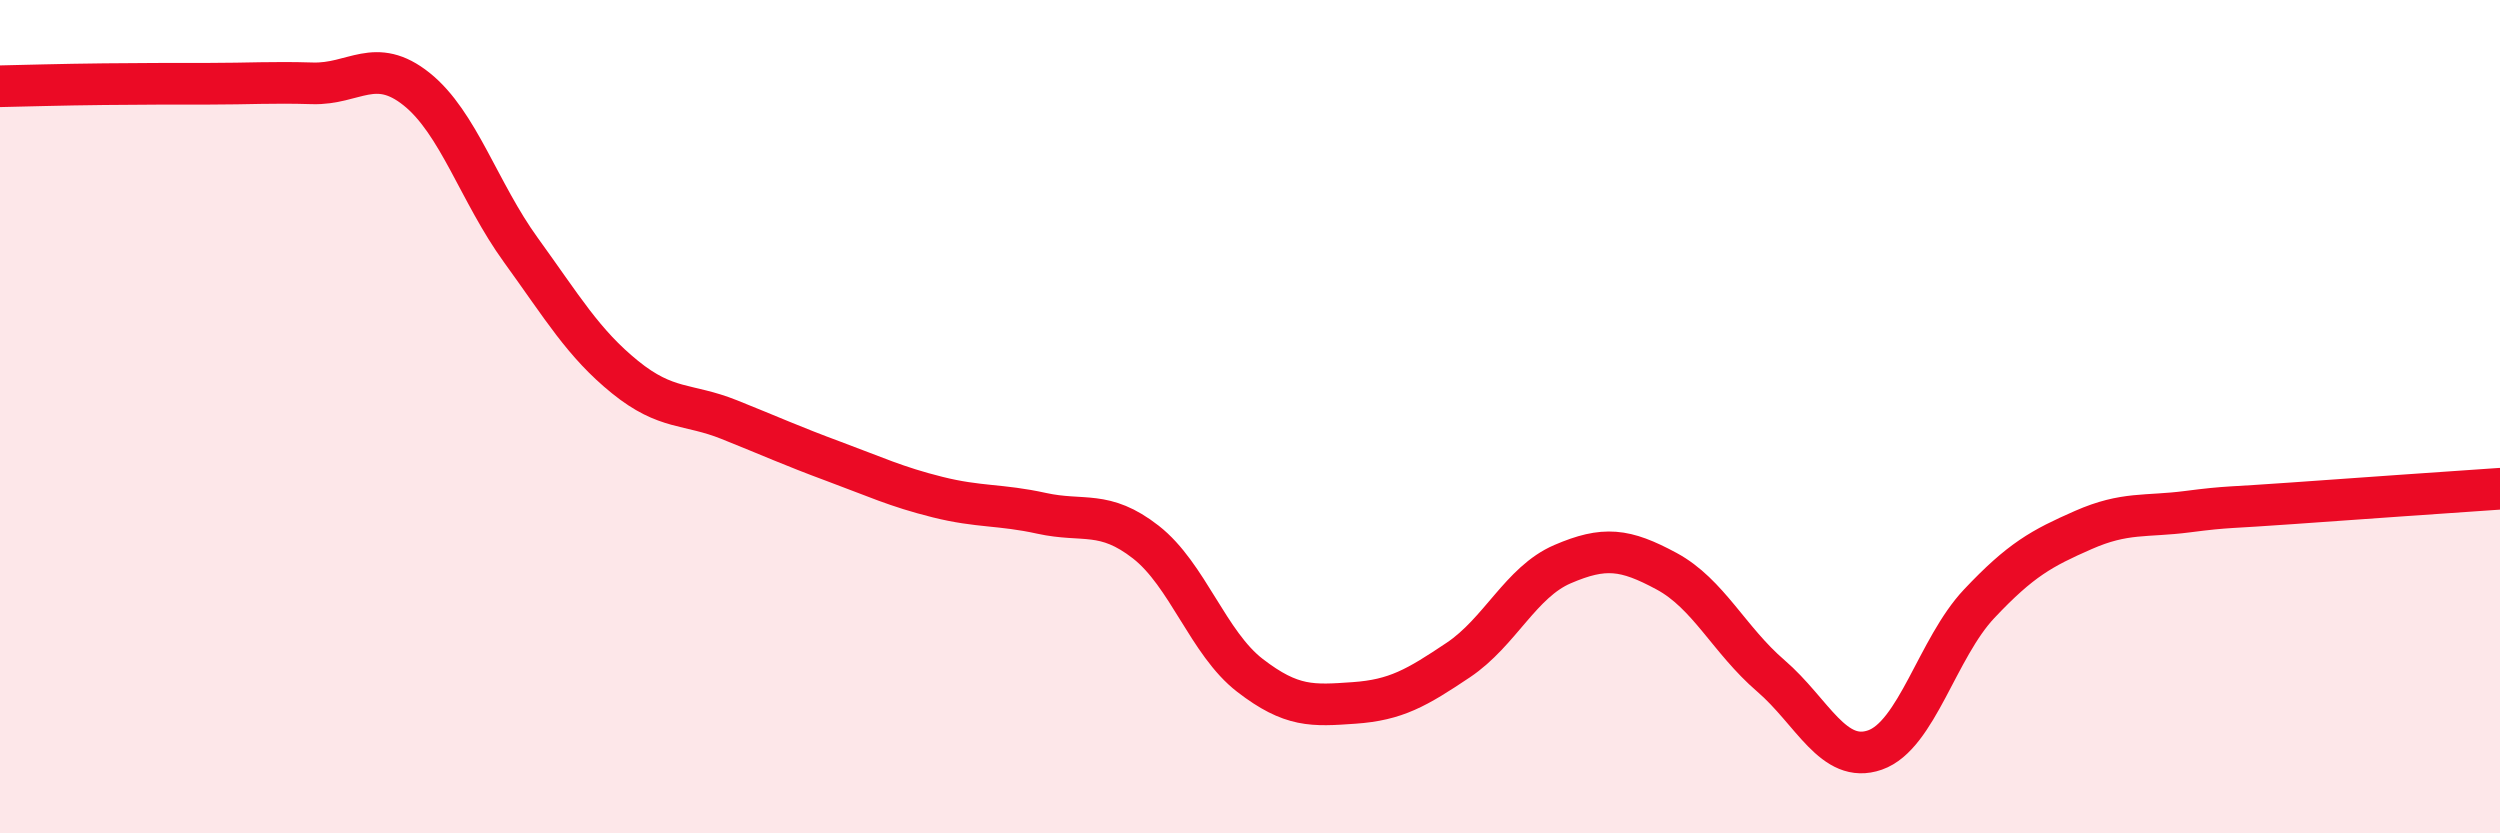
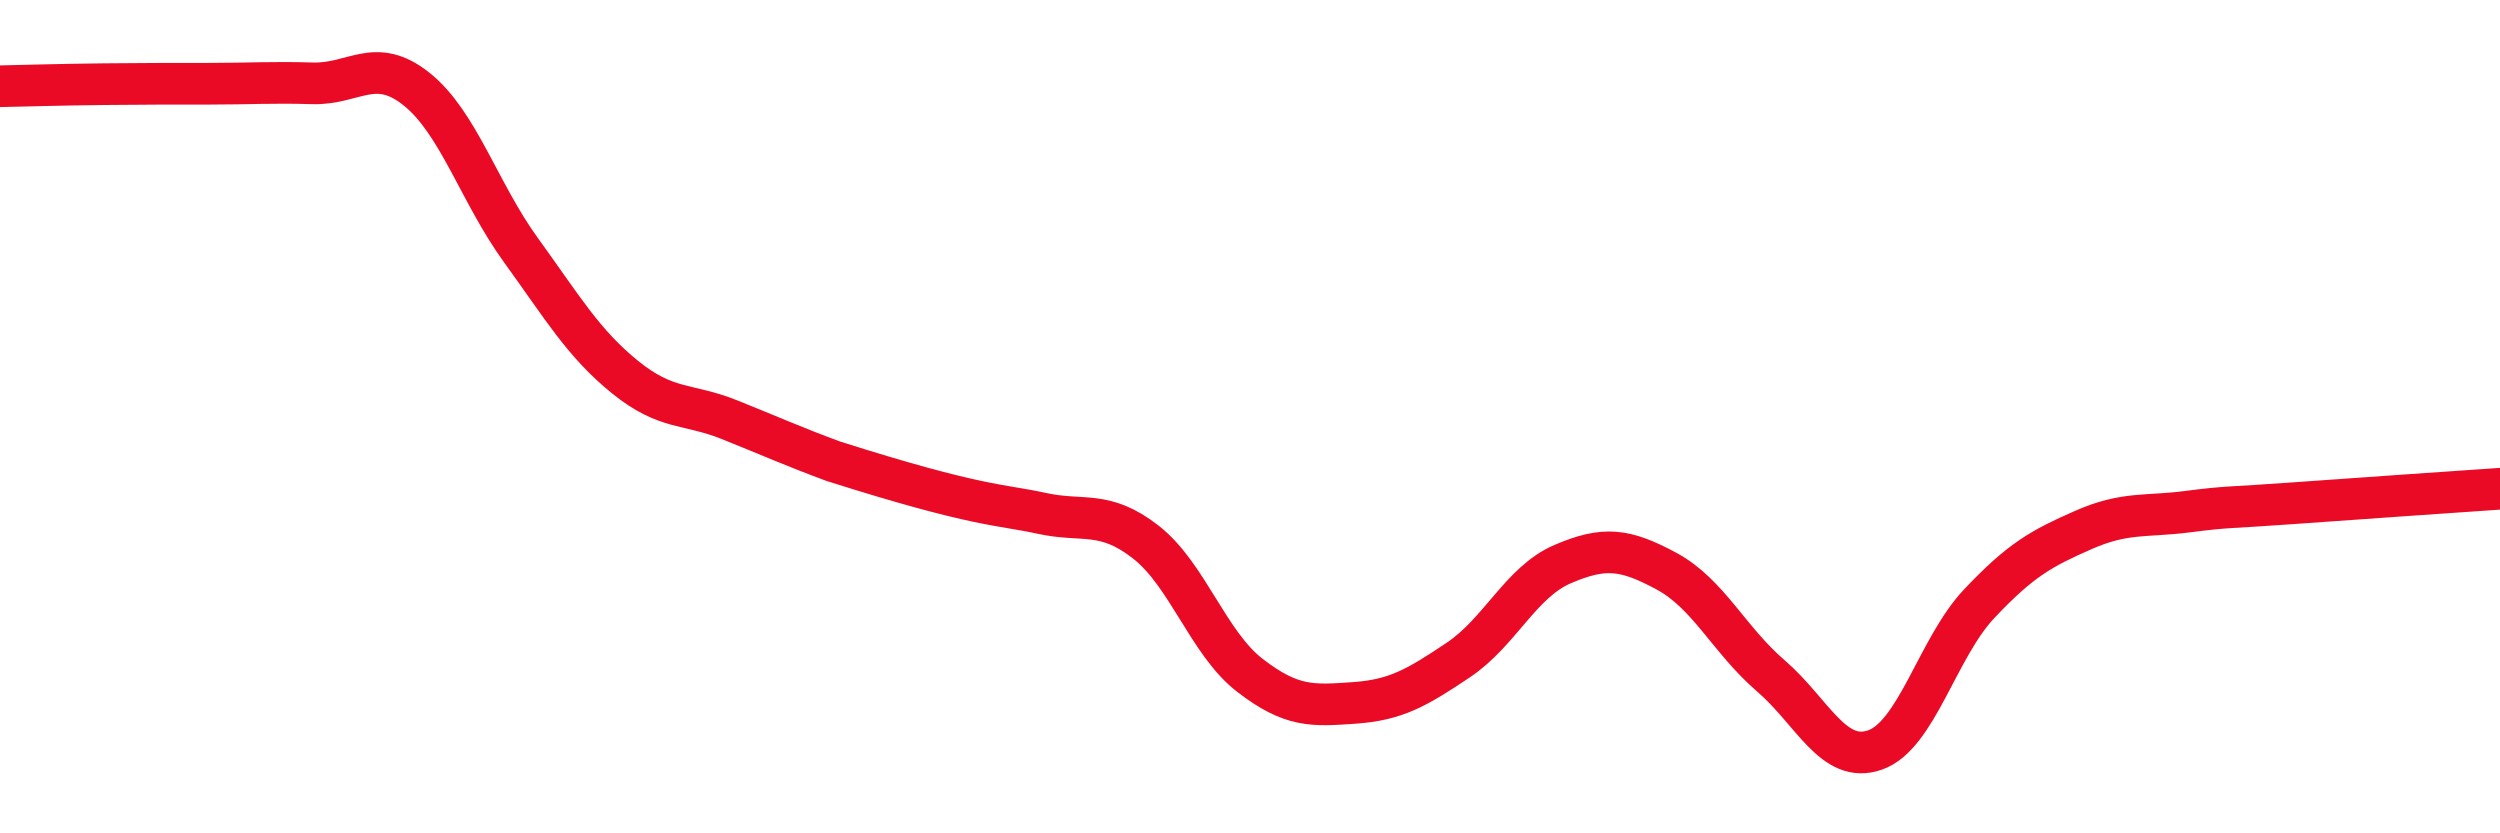
<svg xmlns="http://www.w3.org/2000/svg" width="60" height="20" viewBox="0 0 60 20">
-   <path d="M 0,2.07 C 0.5,2.06 1.5,2.03 2.5,2.02 C 3.5,2.01 4,2.01 5,2.01 C 6,2.01 6.5,1.97 7.5,2 C 8.5,2.03 9,1.34 10,2.14 C 11,2.94 11.5,4.62 12.5,6 C 13.5,7.38 14,8.24 15,9.05 C 16,9.86 16.5,9.67 17.5,10.07 C 18.5,10.47 19,10.7 20,11.07 C 21,11.44 21.5,11.68 22.5,11.93 C 23.5,12.18 24,12.1 25,12.32 C 26,12.54 26.5,12.23 27.5,13.01 C 28.5,13.79 29,15.44 30,16.21 C 31,16.98 31.5,16.94 32.5,16.87 C 33.5,16.8 34,16.51 35,15.84 C 36,15.17 36.5,13.97 37.5,13.54 C 38.5,13.11 39,13.17 40,13.71 C 41,14.25 41.5,15.36 42.5,16.22 C 43.5,17.08 44,18.35 45,18 C 46,17.65 46.5,15.55 47.5,14.49 C 48.5,13.43 49,13.16 50,12.72 C 51,12.28 51.5,12.41 52.5,12.28 C 53.5,12.15 53.5,12.19 55,12.08 C 56.5,11.97 59,11.8 60,11.73L60 20L0 20Z" fill="#EB0A25" opacity="0.1" stroke-linecap="round" stroke-linejoin="round" />
-   <path d="M 0,2.07 C 0.5,2.06 1.5,2.03 2.5,2.02 C 3.5,2.01 4,2.01 5,2.01 C 6,2.01 6.5,1.97 7.5,2 C 8.5,2.03 9,1.34 10,2.14 C 11,2.94 11.5,4.62 12.5,6 C 13.5,7.38 14,8.24 15,9.05 C 16,9.86 16.5,9.67 17.5,10.07 C 18.5,10.47 19,10.7 20,11.07 C 21,11.44 21.5,11.68 22.5,11.93 C 23.5,12.18 24,12.1 25,12.32 C 26,12.54 26.5,12.23 27.5,13.01 C 28.5,13.79 29,15.44 30,16.21 C 31,16.98 31.5,16.94 32.5,16.87 C 33.5,16.8 34,16.51 35,15.84 C 36,15.17 36.5,13.97 37.5,13.54 C 38.5,13.11 39,13.17 40,13.71 C 41,14.25 41.5,15.36 42.5,16.22 C 43.5,17.08 44,18.35 45,18 C 46,17.65 46.5,15.55 47.5,14.49 C 48.5,13.43 49,13.16 50,12.72 C 51,12.28 51.5,12.41 52.5,12.28 C 53.5,12.15 53.5,12.19 55,12.08 C 56.5,11.97 59,11.8 60,11.73" stroke="#EB0A25" stroke-width="1" fill="none" stroke-linecap="round" stroke-linejoin="round" />
+   <path d="M 0,2.07 C 0.5,2.06 1.5,2.03 2.5,2.02 C 3.5,2.01 4,2.01 5,2.01 C 6,2.01 6.5,1.97 7.5,2 C 8.5,2.03 9,1.34 10,2.14 C 11,2.94 11.5,4.62 12.5,6 C 13.5,7.38 14,8.24 15,9.05 C 16,9.86 16.5,9.67 17.5,10.07 C 18.5,10.47 19,10.7 20,11.07 C 23.5,12.18 24,12.1 25,12.32 C 26,12.54 26.5,12.23 27.5,13.01 C 28.5,13.79 29,15.44 30,16.21 C 31,16.98 31.5,16.94 32.5,16.87 C 33.5,16.8 34,16.51 35,15.84 C 36,15.17 36.5,13.97 37.5,13.54 C 38.5,13.11 39,13.17 40,13.71 C 41,14.25 41.5,15.36 42.5,16.22 C 43.5,17.08 44,18.35 45,18 C 46,17.65 46.5,15.55 47.5,14.49 C 48.5,13.43 49,13.16 50,12.72 C 51,12.28 51.5,12.41 52.5,12.28 C 53.5,12.15 53.5,12.19 55,12.08 C 56.5,11.97 59,11.8 60,11.73" stroke="#EB0A25" stroke-width="1" fill="none" stroke-linecap="round" stroke-linejoin="round" />
</svg>